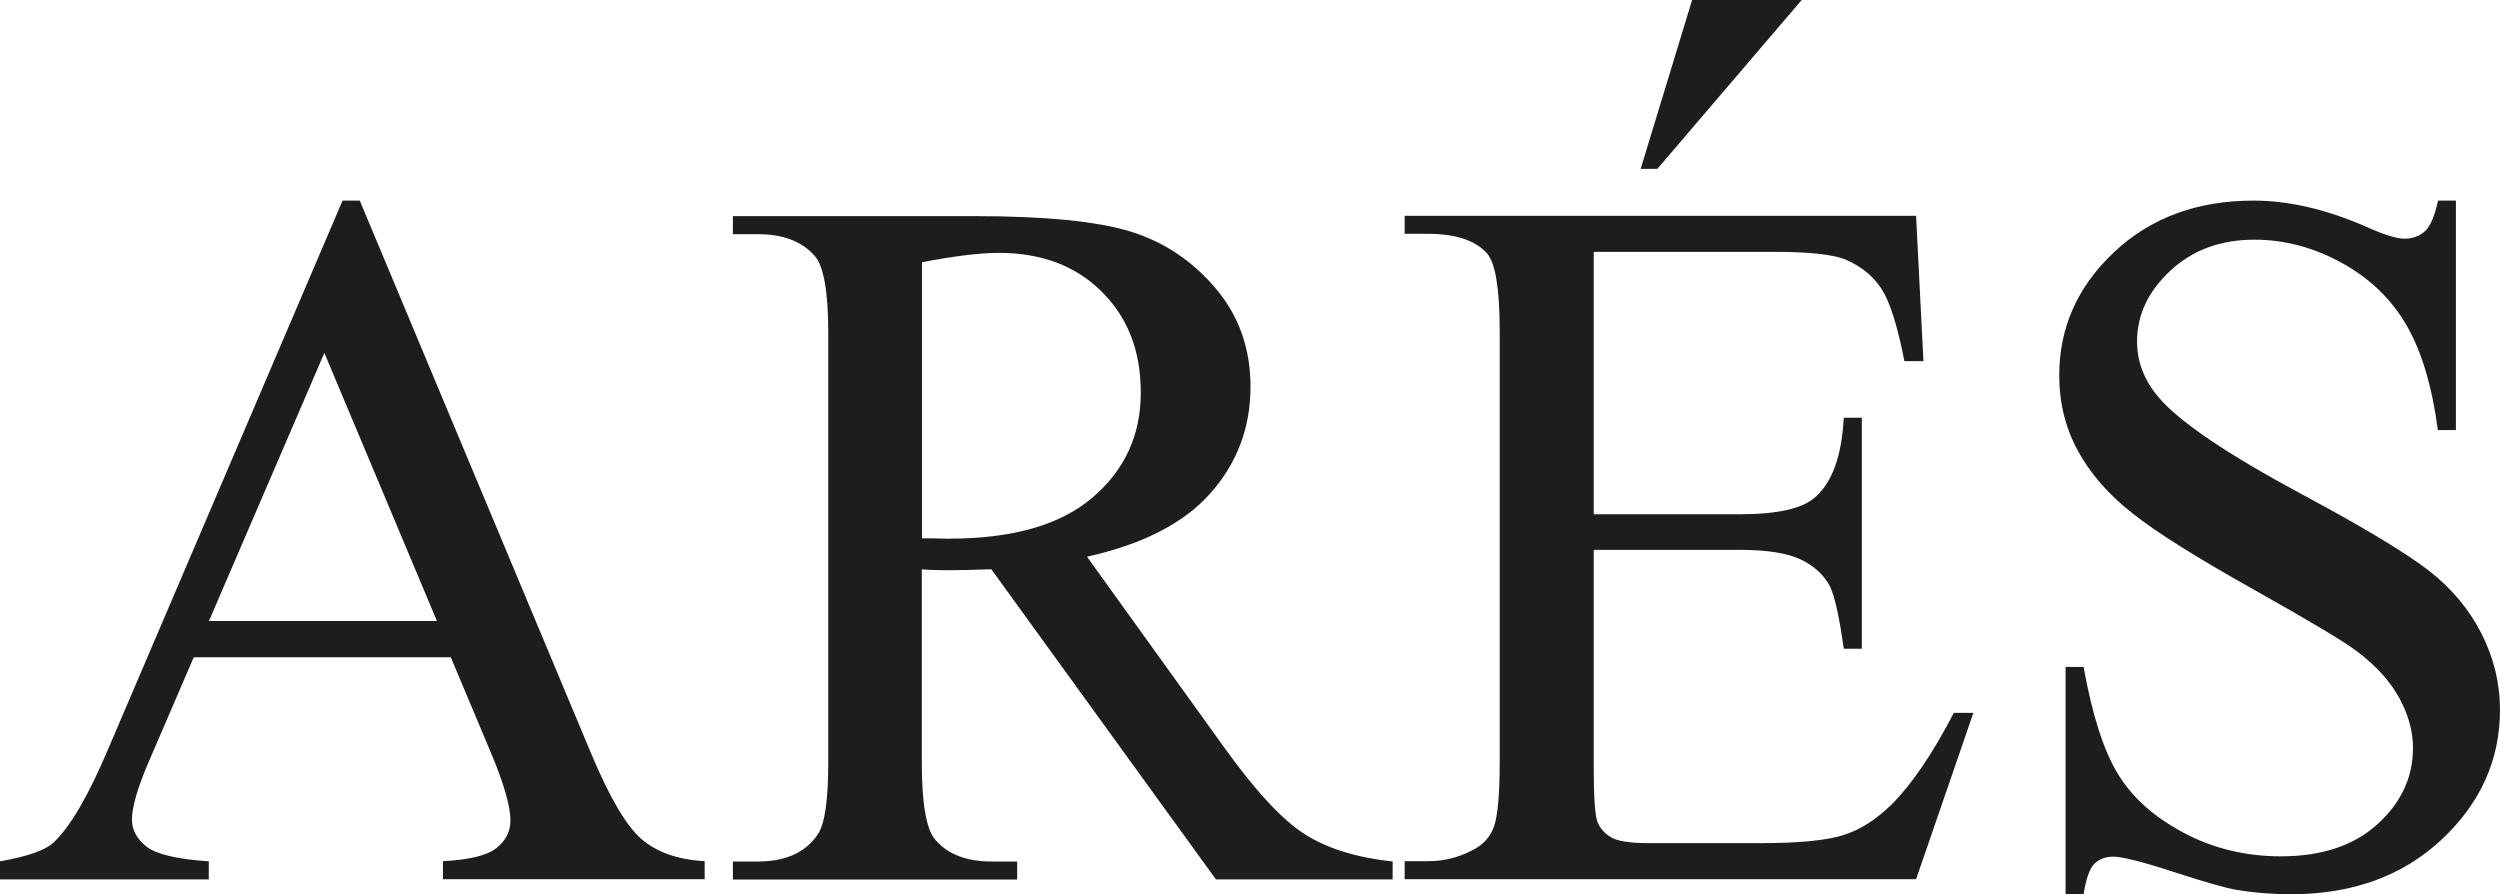
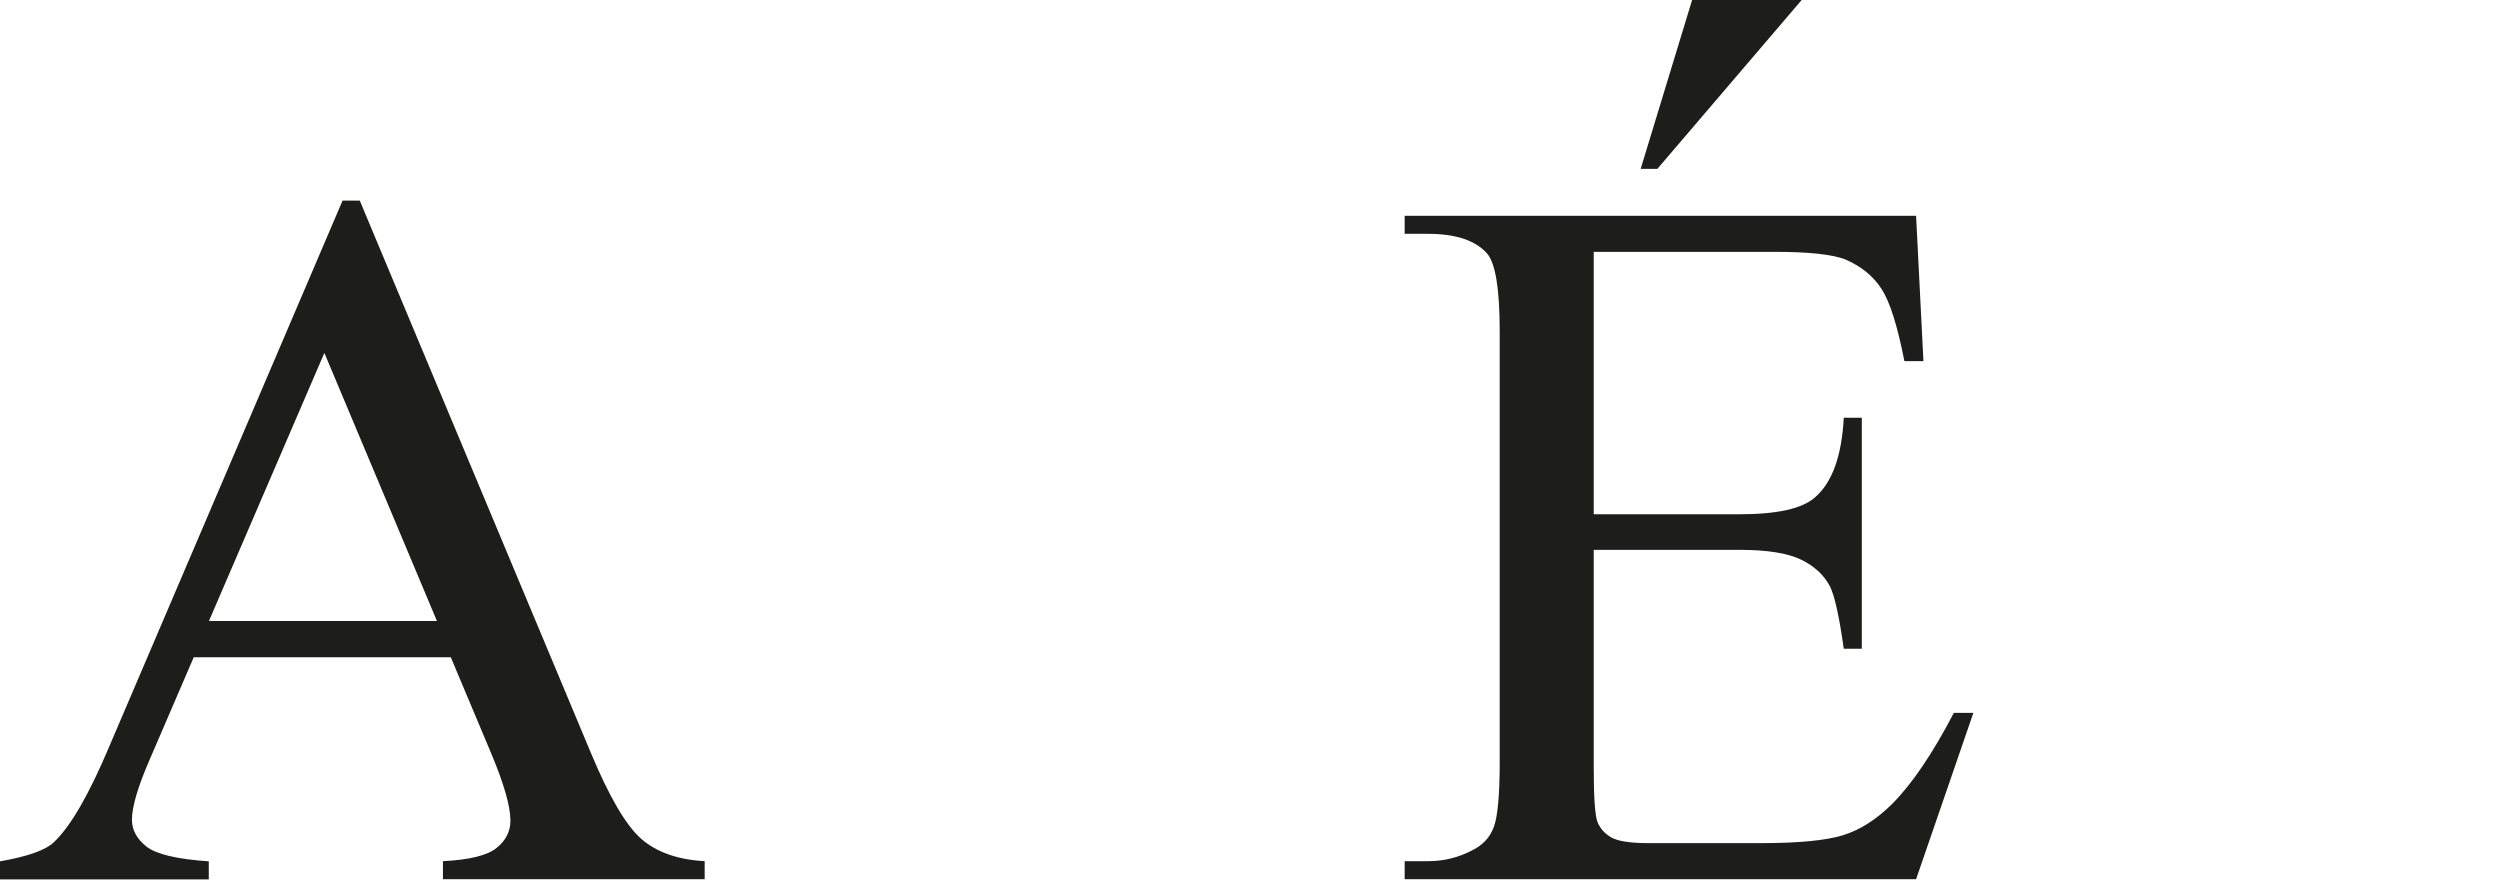
<svg xmlns="http://www.w3.org/2000/svg" viewBox="0 0 149.68 53.55" id="Layer_2">
  <defs>
    <style>.cls-1{fill:#1d1d1b;stroke-width:0px;}</style>
  </defs>
  <g id="Layer_1-2">
    <path d="M26.98,39.35h-15.38l-2.7,6.27c-.66,1.54-1,2.7-1,3.46,0,.61.29,1.14.86,1.6.58.46,1.82.76,3.74.89v1.08H0v-1.08c1.66-.29,2.73-.67,3.22-1.14,1-.94,2.1-2.84,3.31-5.71L20.51,12.01h1.03l13.83,33.05c1.11,2.66,2.12,4.38,3.03,5.17s2.17,1.24,3.79,1.33v1.08h-15.67v-1.08c1.58-.08,2.65-.34,3.21-.79.56-.45.83-1,.83-1.64,0-.86-.39-2.22-1.17-4.07l-2.4-5.71ZM26.16,37.18l-6.74-16.05-6.91,16.05h13.65Z" class="cls-1" />
-     <path d="M83.41,52.65h-10.61l-13.45-18.57c-1,.04-1.81.06-2.43.06-.25,0-.53,0-.82-.01-.29,0-.6-.02-.91-.04v11.54c0,2.5.27,4.05.82,4.66.74.86,1.86,1.29,3.34,1.29h1.55v1.08h-17.02v-1.08h1.49c1.68,0,2.88-.55,3.6-1.64.41-.6.62-2.04.62-4.31v-25.66c0-2.5-.27-4.05-.82-4.66-.76-.86-1.89-1.29-3.4-1.29h-1.49v-1.08h14.47c4.22,0,7.33.31,9.33.92,2,.62,3.7,1.75,5.1,3.4,1.4,1.65,2.09,3.62,2.09,5.9,0,2.44-.8,4.56-2.39,6.36-1.59,1.8-4.06,3.07-7.4,3.81l8.2,11.4c1.88,2.62,3.49,4.36,4.83,5.21,1.35.86,3.11,1.41,5.27,1.64v1.08ZM55.2,32.23c.37,0,.69,0,.97.01.27.01.5.01.67.01,3.79,0,6.65-.82,8.57-2.46,1.92-1.64,2.89-3.73,2.89-6.27s-.78-4.5-2.33-6.05-3.61-2.33-6.17-2.33c-1.13,0-2.67.19-4.6.56v16.52Z" class="cls-1" />
    <path d="M95.42,15.09v15.7h8.73c2.27,0,3.78-.34,4.54-1.03,1.02-.9,1.58-2.48,1.7-4.75h1.08v13.83h-1.08c-.27-1.93-.55-3.17-.82-3.72-.35-.68-.93-1.22-1.73-1.61-.8-.39-2.03-.59-3.69-.59h-8.73v13.1c0,1.76.08,2.83.23,3.21.16.38.43.68.82.91.39.22,1.13.34,2.23.34h6.74c2.25,0,3.88-.16,4.89-.47,1.02-.31,1.99-.93,2.93-1.85,1.21-1.21,2.45-3.04,3.72-5.48h1.17l-3.43,9.96h-30.62v-1.08h1.41c.94,0,1.83-.22,2.67-.67.62-.31,1.05-.78,1.27-1.41.22-.62.34-1.9.34-3.84v-25.81c0-2.52-.25-4.07-.76-4.66-.7-.78-1.88-1.17-3.52-1.17h-1.41v-1.08h30.62l.44,8.7h-1.14c-.41-2.09-.86-3.53-1.36-4.31-.5-.78-1.24-1.38-2.21-1.79-.78-.29-2.16-.44-4.13-.44h-10.9ZM107.87,0l-8.64,10.11h-1l3.08-10.11h6.56Z" class="cls-1" />
-     <path d="M147.04,12.01v13.74h-1.08c-.35-2.64-.98-4.74-1.89-6.3-.91-1.56-2.2-2.8-3.88-3.72-1.68-.92-3.42-1.38-5.21-1.38-2.03,0-3.71.62-5.04,1.86-1.33,1.24-1.99,2.65-1.99,4.23,0,1.21.42,2.31,1.26,3.31,1.21,1.46,4.09,3.42,8.64,5.86,3.71,1.99,6.24,3.52,7.6,4.58,1.36,1.06,2.4,2.32,3.13,3.76.73,1.45,1.1,2.96,1.1,4.54,0,3.01-1.17,5.6-3.5,7.78-2.33,2.18-5.34,3.27-9.01,3.27-1.15,0-2.24-.09-3.25-.26-.61-.1-1.86-.45-3.76-1.07s-3.11-.92-3.62-.92-.87.15-1.16.44c-.28.29-.49.9-.63,1.82h-1.08v-13.62h1.08c.51,2.85,1.19,4.99,2.05,6.4.86,1.42,2.17,2.59,3.94,3.53,1.77.94,3.71,1.41,5.82,1.41,2.44,0,4.37-.64,5.79-1.93,1.42-1.29,2.12-2.81,2.12-4.57,0-.98-.27-1.96-.81-2.96-.54-1-1.37-1.92-2.5-2.78-.76-.59-2.84-1.83-6.24-3.74s-5.82-3.42-7.25-4.56c-1.44-1.13-2.52-2.38-3.27-3.75-.74-1.37-1.11-2.87-1.11-4.51,0-2.85,1.09-5.31,3.28-7.37,2.19-2.06,4.97-3.09,8.35-3.09,2.11,0,4.35.52,6.71,1.55,1.09.49,1.86.73,2.31.73.51,0,.92-.15,1.25-.45.32-.3.58-.91.78-1.83h1.08Z" class="cls-1" />
  </g>
</svg>